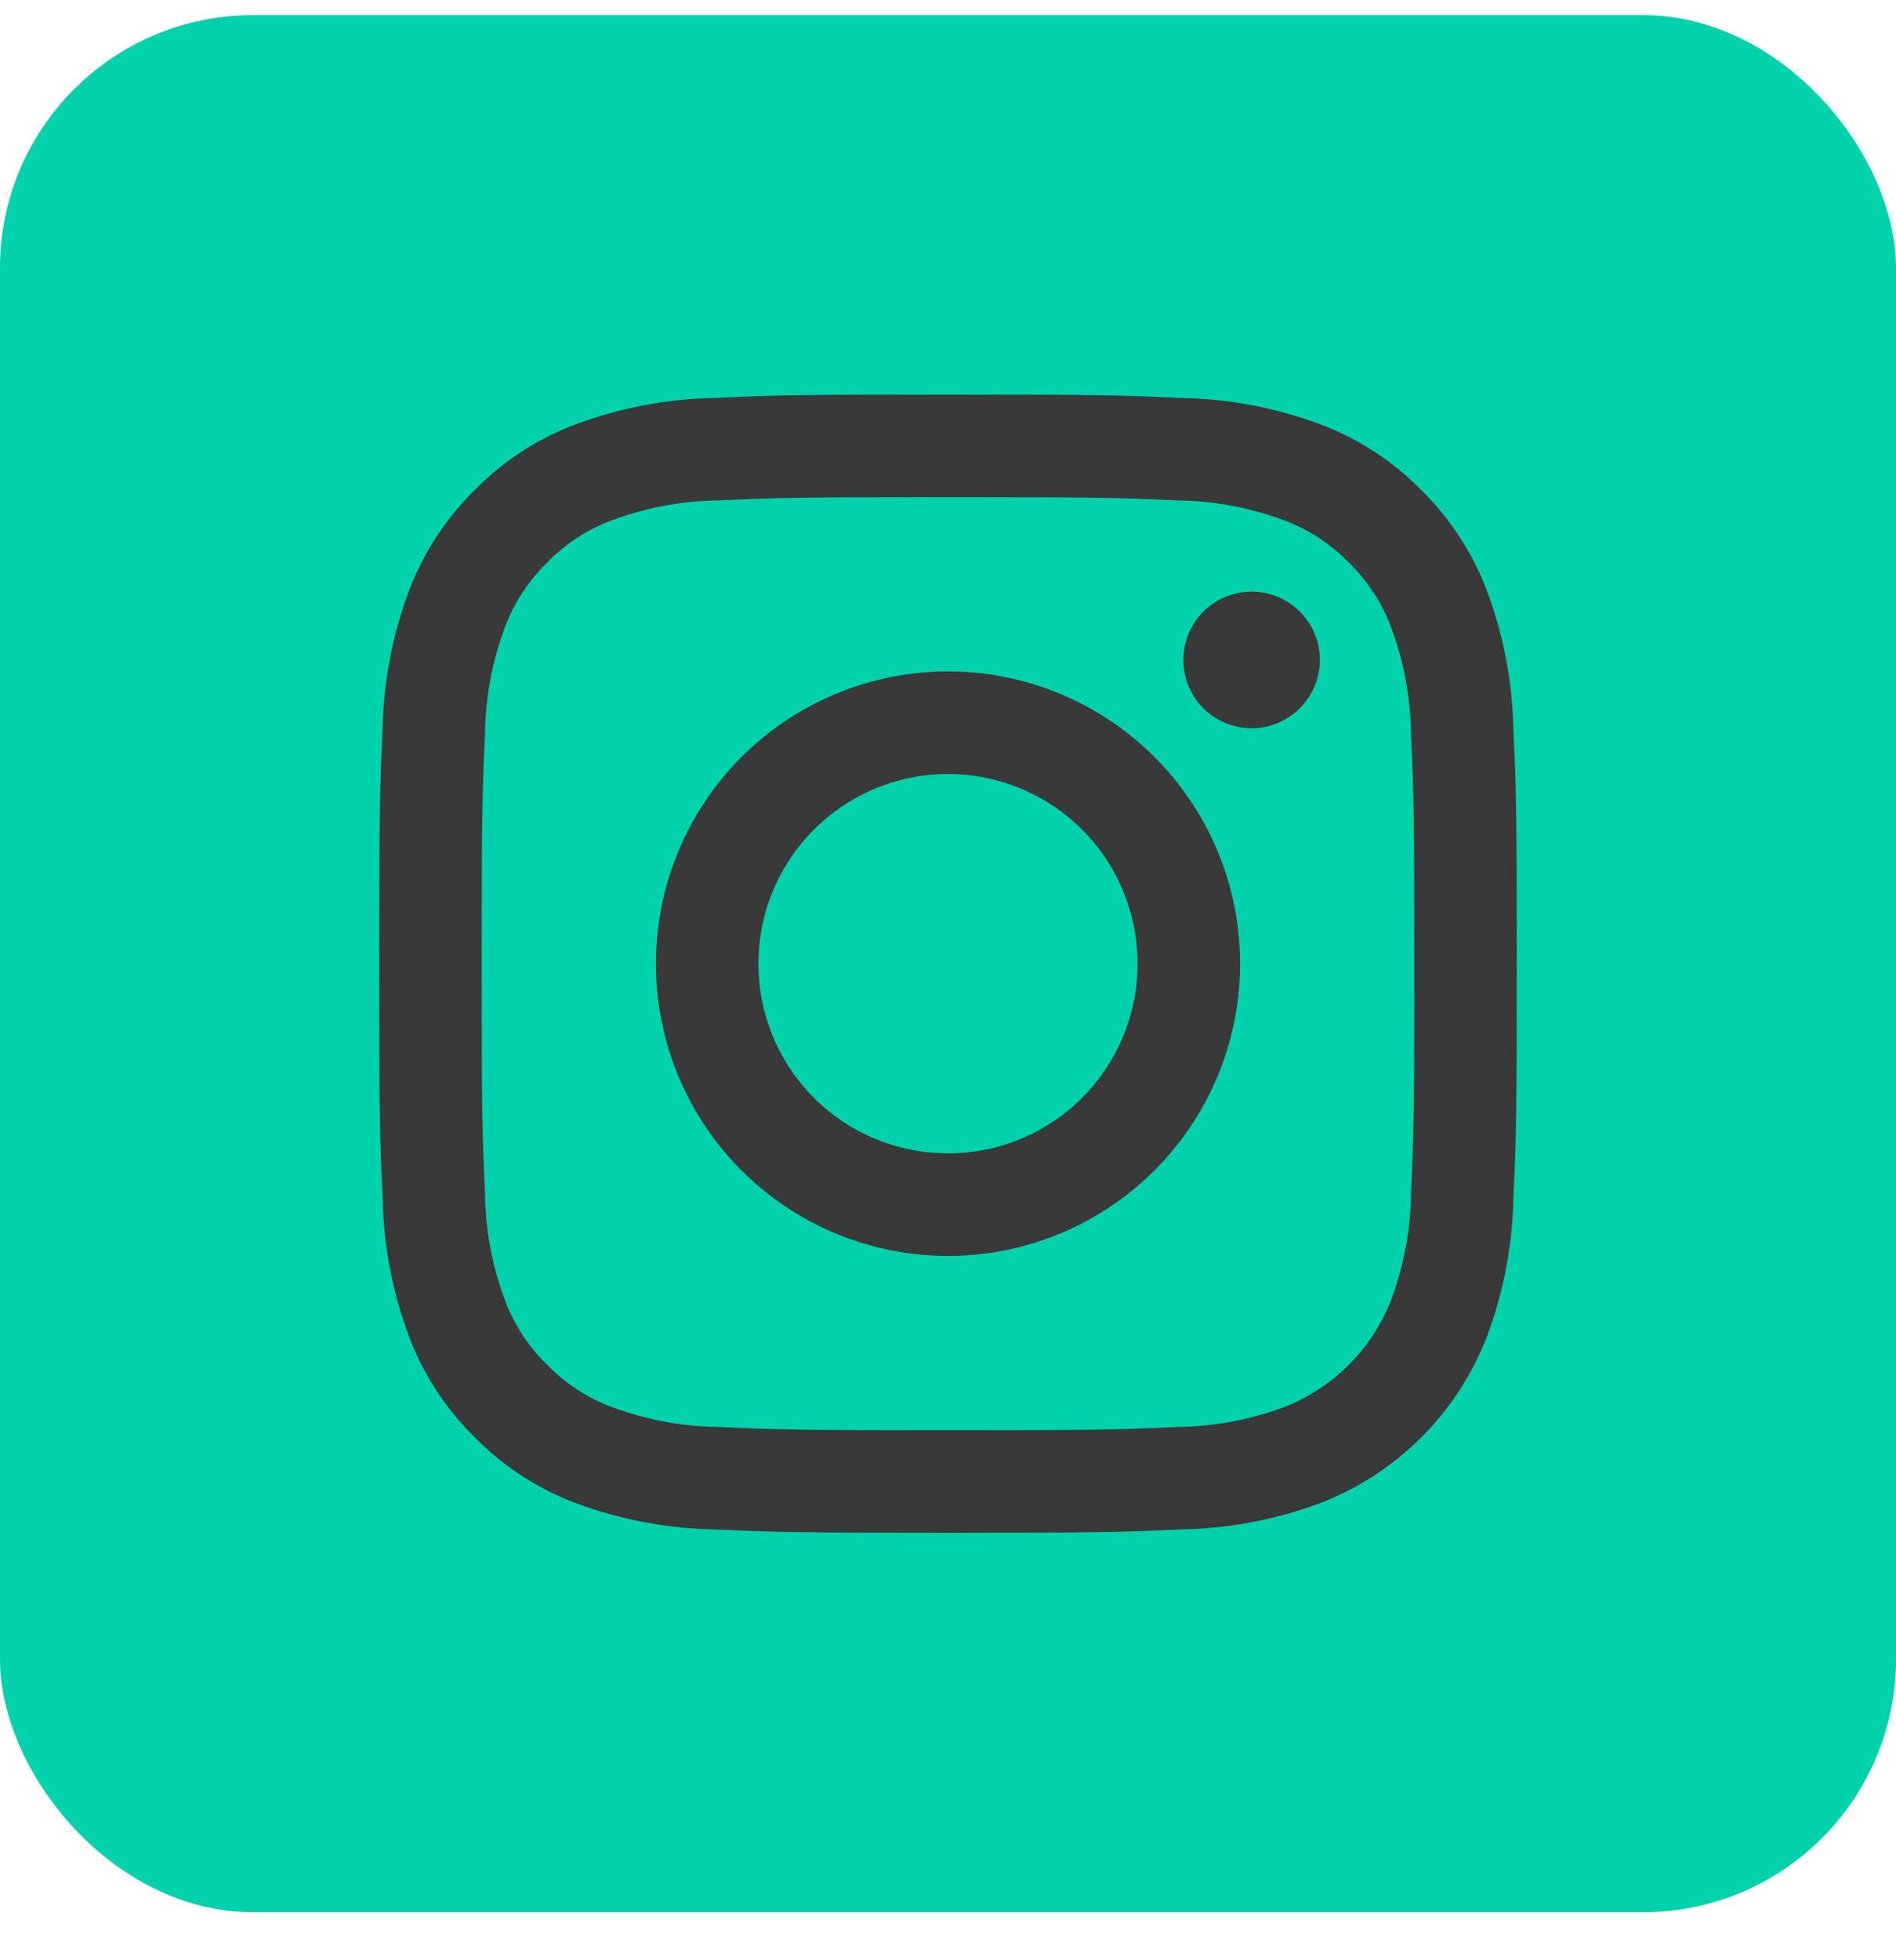
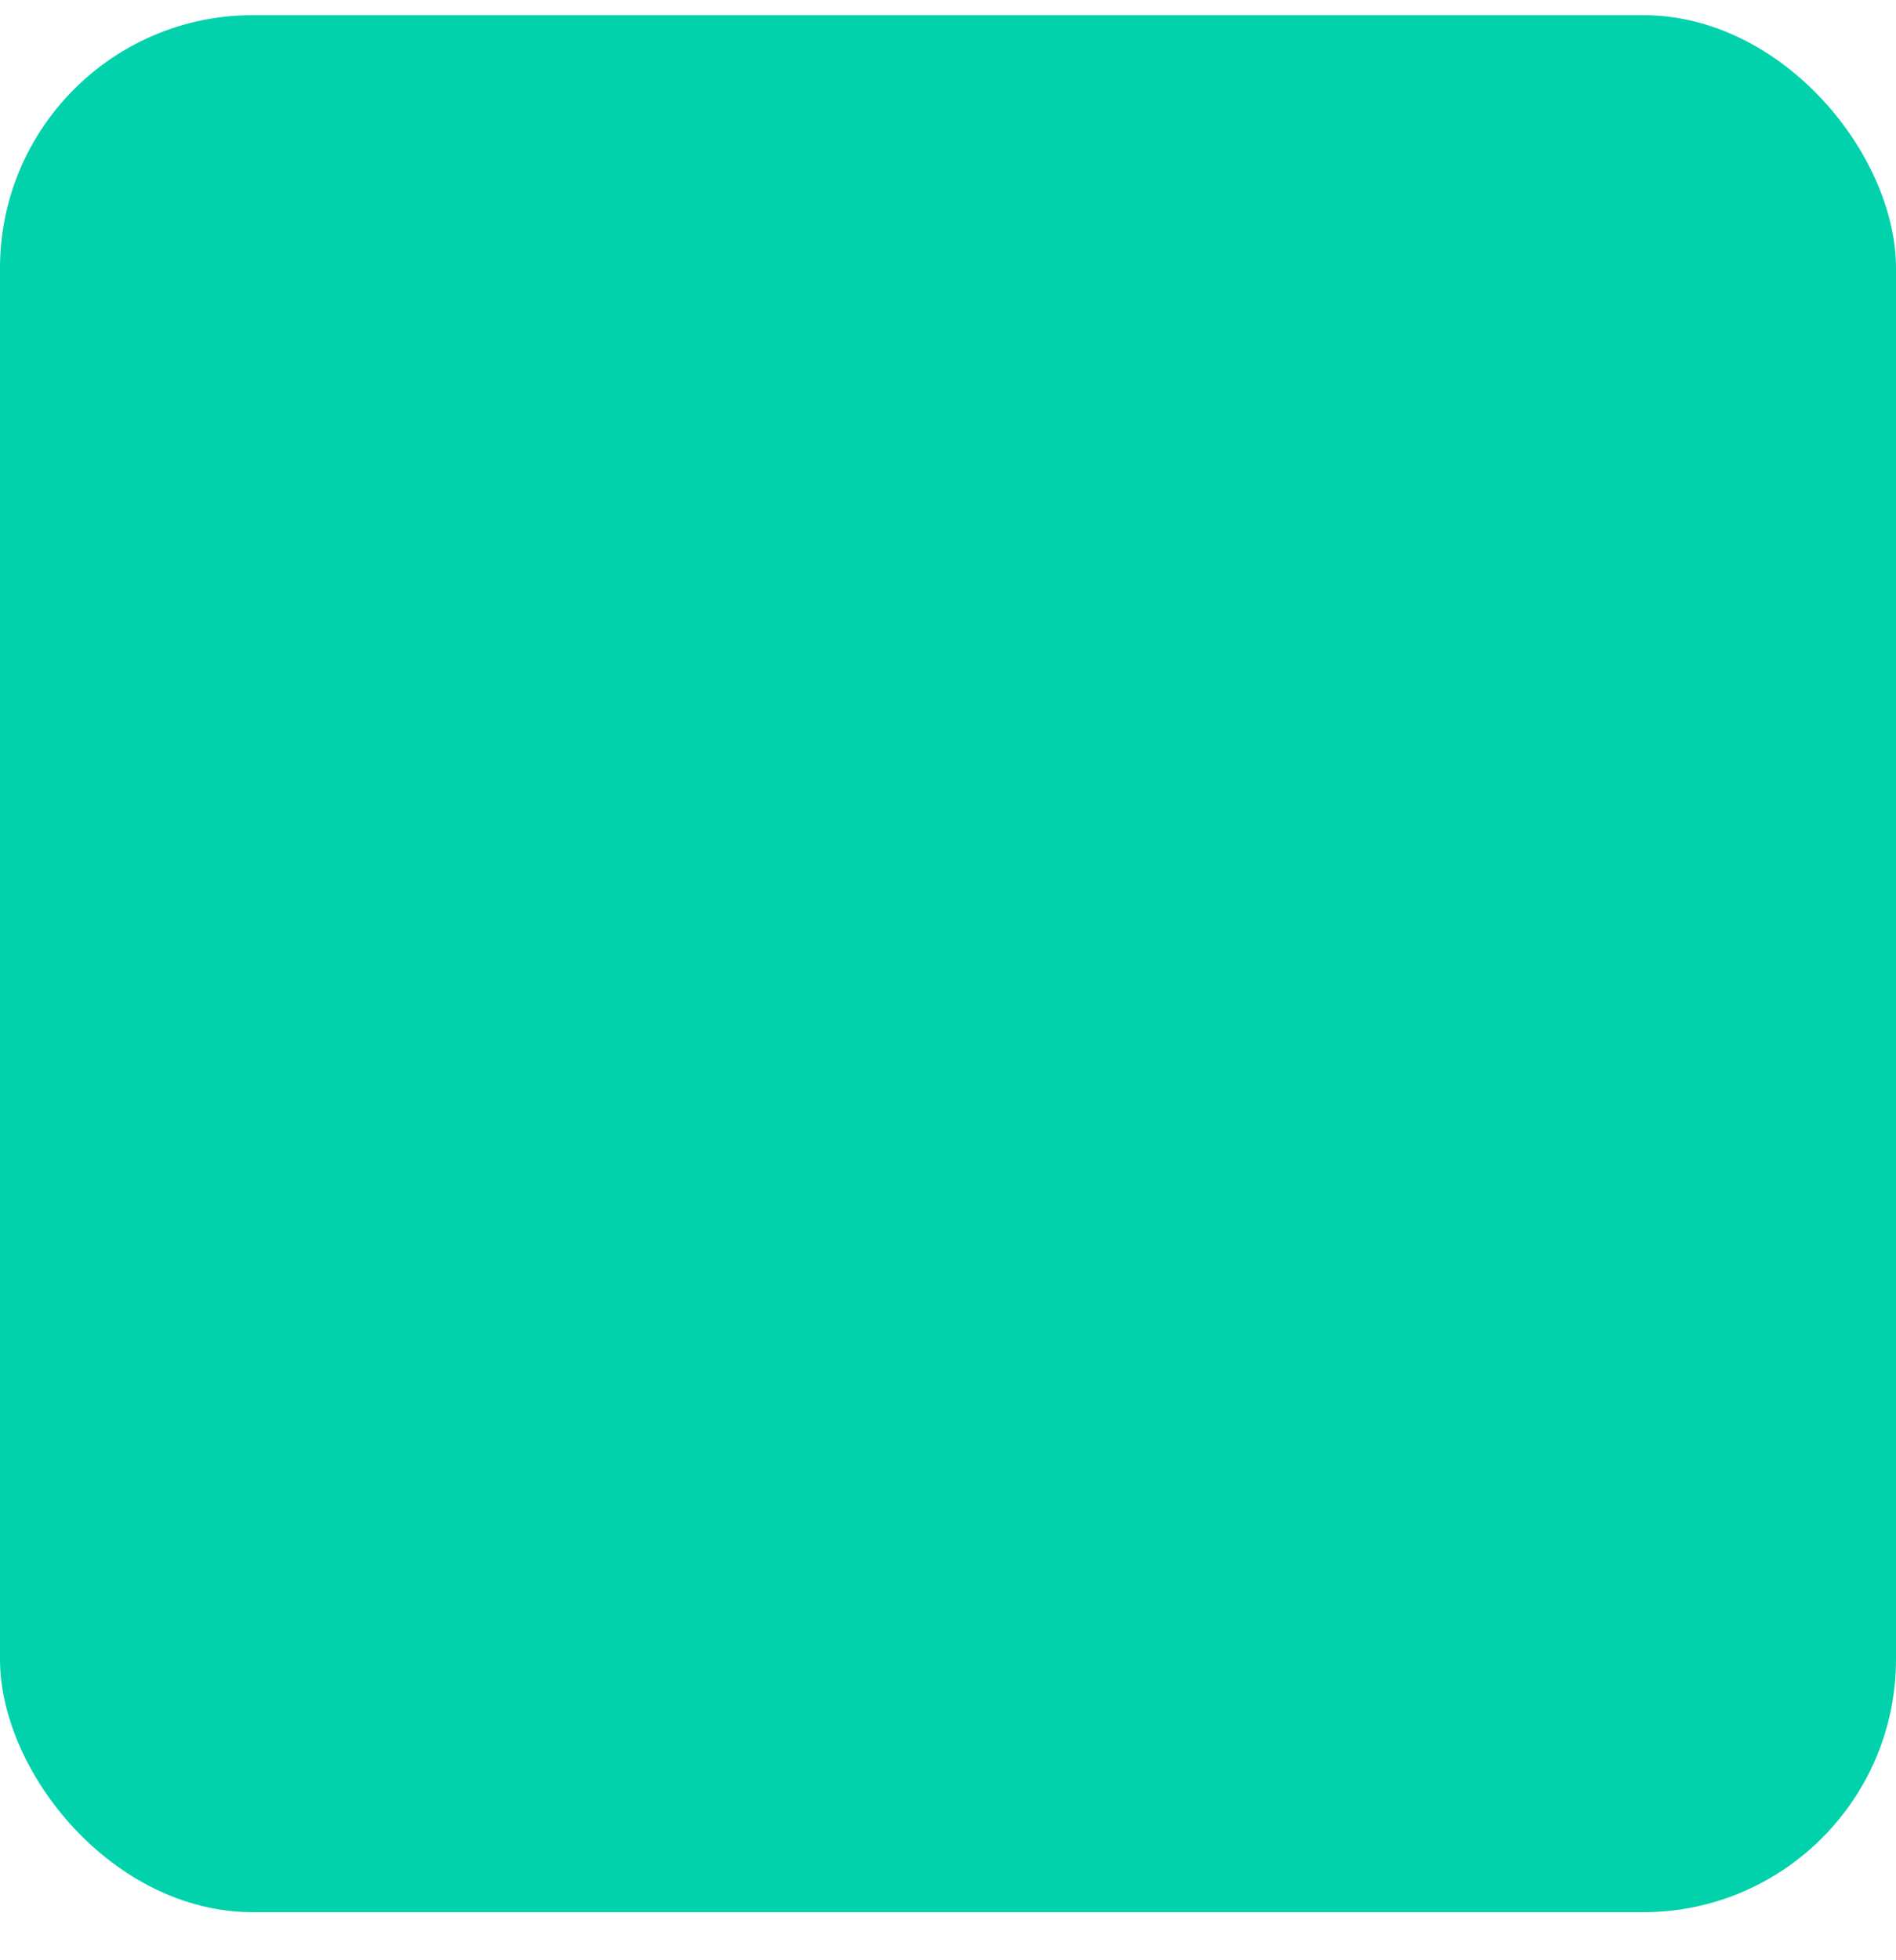
<svg xmlns="http://www.w3.org/2000/svg" width="30" height="31" viewBox="0 0 30 31" fill="none">
  <rect y="0.24" width="30" height="30" rx="4" fill="#01D2AB" />
-   <path d="M23.946 11.53C23.931 10.784 23.79 10.045 23.528 9.345C23.302 8.745 22.947 8.201 22.489 7.751C22.04 7.293 21.496 6.939 20.895 6.712C20.196 6.45 19.457 6.309 18.711 6.294C17.75 6.25 17.444 6.24 15 6.24C12.556 6.24 12.25 6.25 11.29 6.294C10.543 6.309 9.804 6.45 9.105 6.712C8.504 6.938 7.96 7.293 7.51 7.751C7.052 8.201 6.697 8.745 6.471 9.345C6.209 10.044 6.068 10.783 6.053 11.529C6.01 12.49 6 12.796 6 15.24C6 17.684 6.01 17.99 6.054 18.95C6.069 19.697 6.21 20.436 6.472 21.135C6.698 21.736 7.053 22.28 7.511 22.729C7.96 23.187 8.504 23.542 9.105 23.768C9.804 24.03 10.543 24.171 11.289 24.186C12.25 24.23 12.556 24.24 15 24.24C17.444 24.24 17.75 24.23 18.71 24.186C19.457 24.171 20.195 24.03 20.895 23.768C21.493 23.537 22.036 23.183 22.49 22.73C22.943 22.276 23.297 21.733 23.528 21.135C23.79 20.436 23.931 19.698 23.946 18.951C23.99 17.99 24 17.684 24 15.24C24 12.796 23.99 12.49 23.946 11.53ZM22.326 18.877C22.319 19.448 22.214 20.012 22.016 20.547C21.866 20.936 21.637 21.288 21.343 21.583C21.049 21.877 20.696 22.106 20.308 22.256C19.773 22.455 19.208 22.559 18.637 22.566C17.687 22.609 17.403 22.618 15 22.618C12.597 22.618 12.312 22.609 11.363 22.566C10.793 22.559 10.228 22.454 9.693 22.256C9.302 22.112 8.948 21.882 8.657 21.583C8.358 21.293 8.128 20.939 7.984 20.548C7.786 20.013 7.681 19.448 7.674 18.877C7.631 17.927 7.622 17.643 7.622 15.24C7.622 12.837 7.631 12.552 7.674 11.603C7.681 11.033 7.786 10.468 7.984 9.933C8.128 9.542 8.358 9.188 8.657 8.897C8.947 8.598 9.301 8.368 9.692 8.224C10.227 8.026 10.792 7.921 11.363 7.914C12.313 7.871 12.597 7.862 15 7.862C17.403 7.862 17.688 7.871 18.637 7.914C19.207 7.921 19.772 8.026 20.307 8.224C20.698 8.368 21.052 8.598 21.343 8.897C21.642 9.188 21.872 9.541 22.016 9.932C22.214 10.467 22.319 11.033 22.326 11.603C22.369 12.553 22.378 12.837 22.378 15.24C22.378 17.643 22.369 17.928 22.326 18.877ZM15 10.618C14.086 10.618 13.192 10.889 12.432 11.397C11.672 11.905 11.08 12.627 10.73 13.472C10.38 14.316 10.289 15.245 10.467 16.142C10.645 17.038 11.085 17.862 11.732 18.509C12.378 19.155 13.202 19.595 14.098 19.773C14.995 19.952 15.924 19.86 16.769 19.51C17.613 19.161 18.335 18.568 18.843 17.808C19.351 17.048 19.622 16.154 19.622 15.24C19.622 14.014 19.135 12.839 18.268 11.972C17.401 11.105 16.226 10.618 15 10.618ZM15 18.24C14.407 18.24 13.827 18.064 13.333 17.735C12.84 17.405 12.455 16.936 12.228 16.388C12.001 15.84 11.942 15.237 12.058 14.655C12.173 14.073 12.459 13.539 12.879 13.119C13.298 12.699 13.833 12.414 14.415 12.298C14.997 12.182 15.6 12.242 16.148 12.469C16.696 12.696 17.165 13.08 17.494 13.573C17.824 14.067 18 14.647 18 15.24C18 16.036 17.684 16.799 17.121 17.362C16.559 17.924 15.796 18.24 15 18.24ZM20.884 10.436C20.884 10.65 20.821 10.859 20.702 11.036C20.583 11.214 20.415 11.352 20.217 11.434C20.02 11.516 19.803 11.537 19.593 11.495C19.384 11.454 19.191 11.351 19.04 11.2C18.889 11.049 18.786 10.856 18.745 10.647C18.703 10.437 18.724 10.22 18.806 10.023C18.888 9.826 19.026 9.657 19.204 9.538C19.382 9.42 19.59 9.356 19.804 9.356C20.09 9.356 20.365 9.47 20.568 9.673C20.77 9.875 20.884 10.15 20.884 10.436Z" fill="#393939" />
</svg>